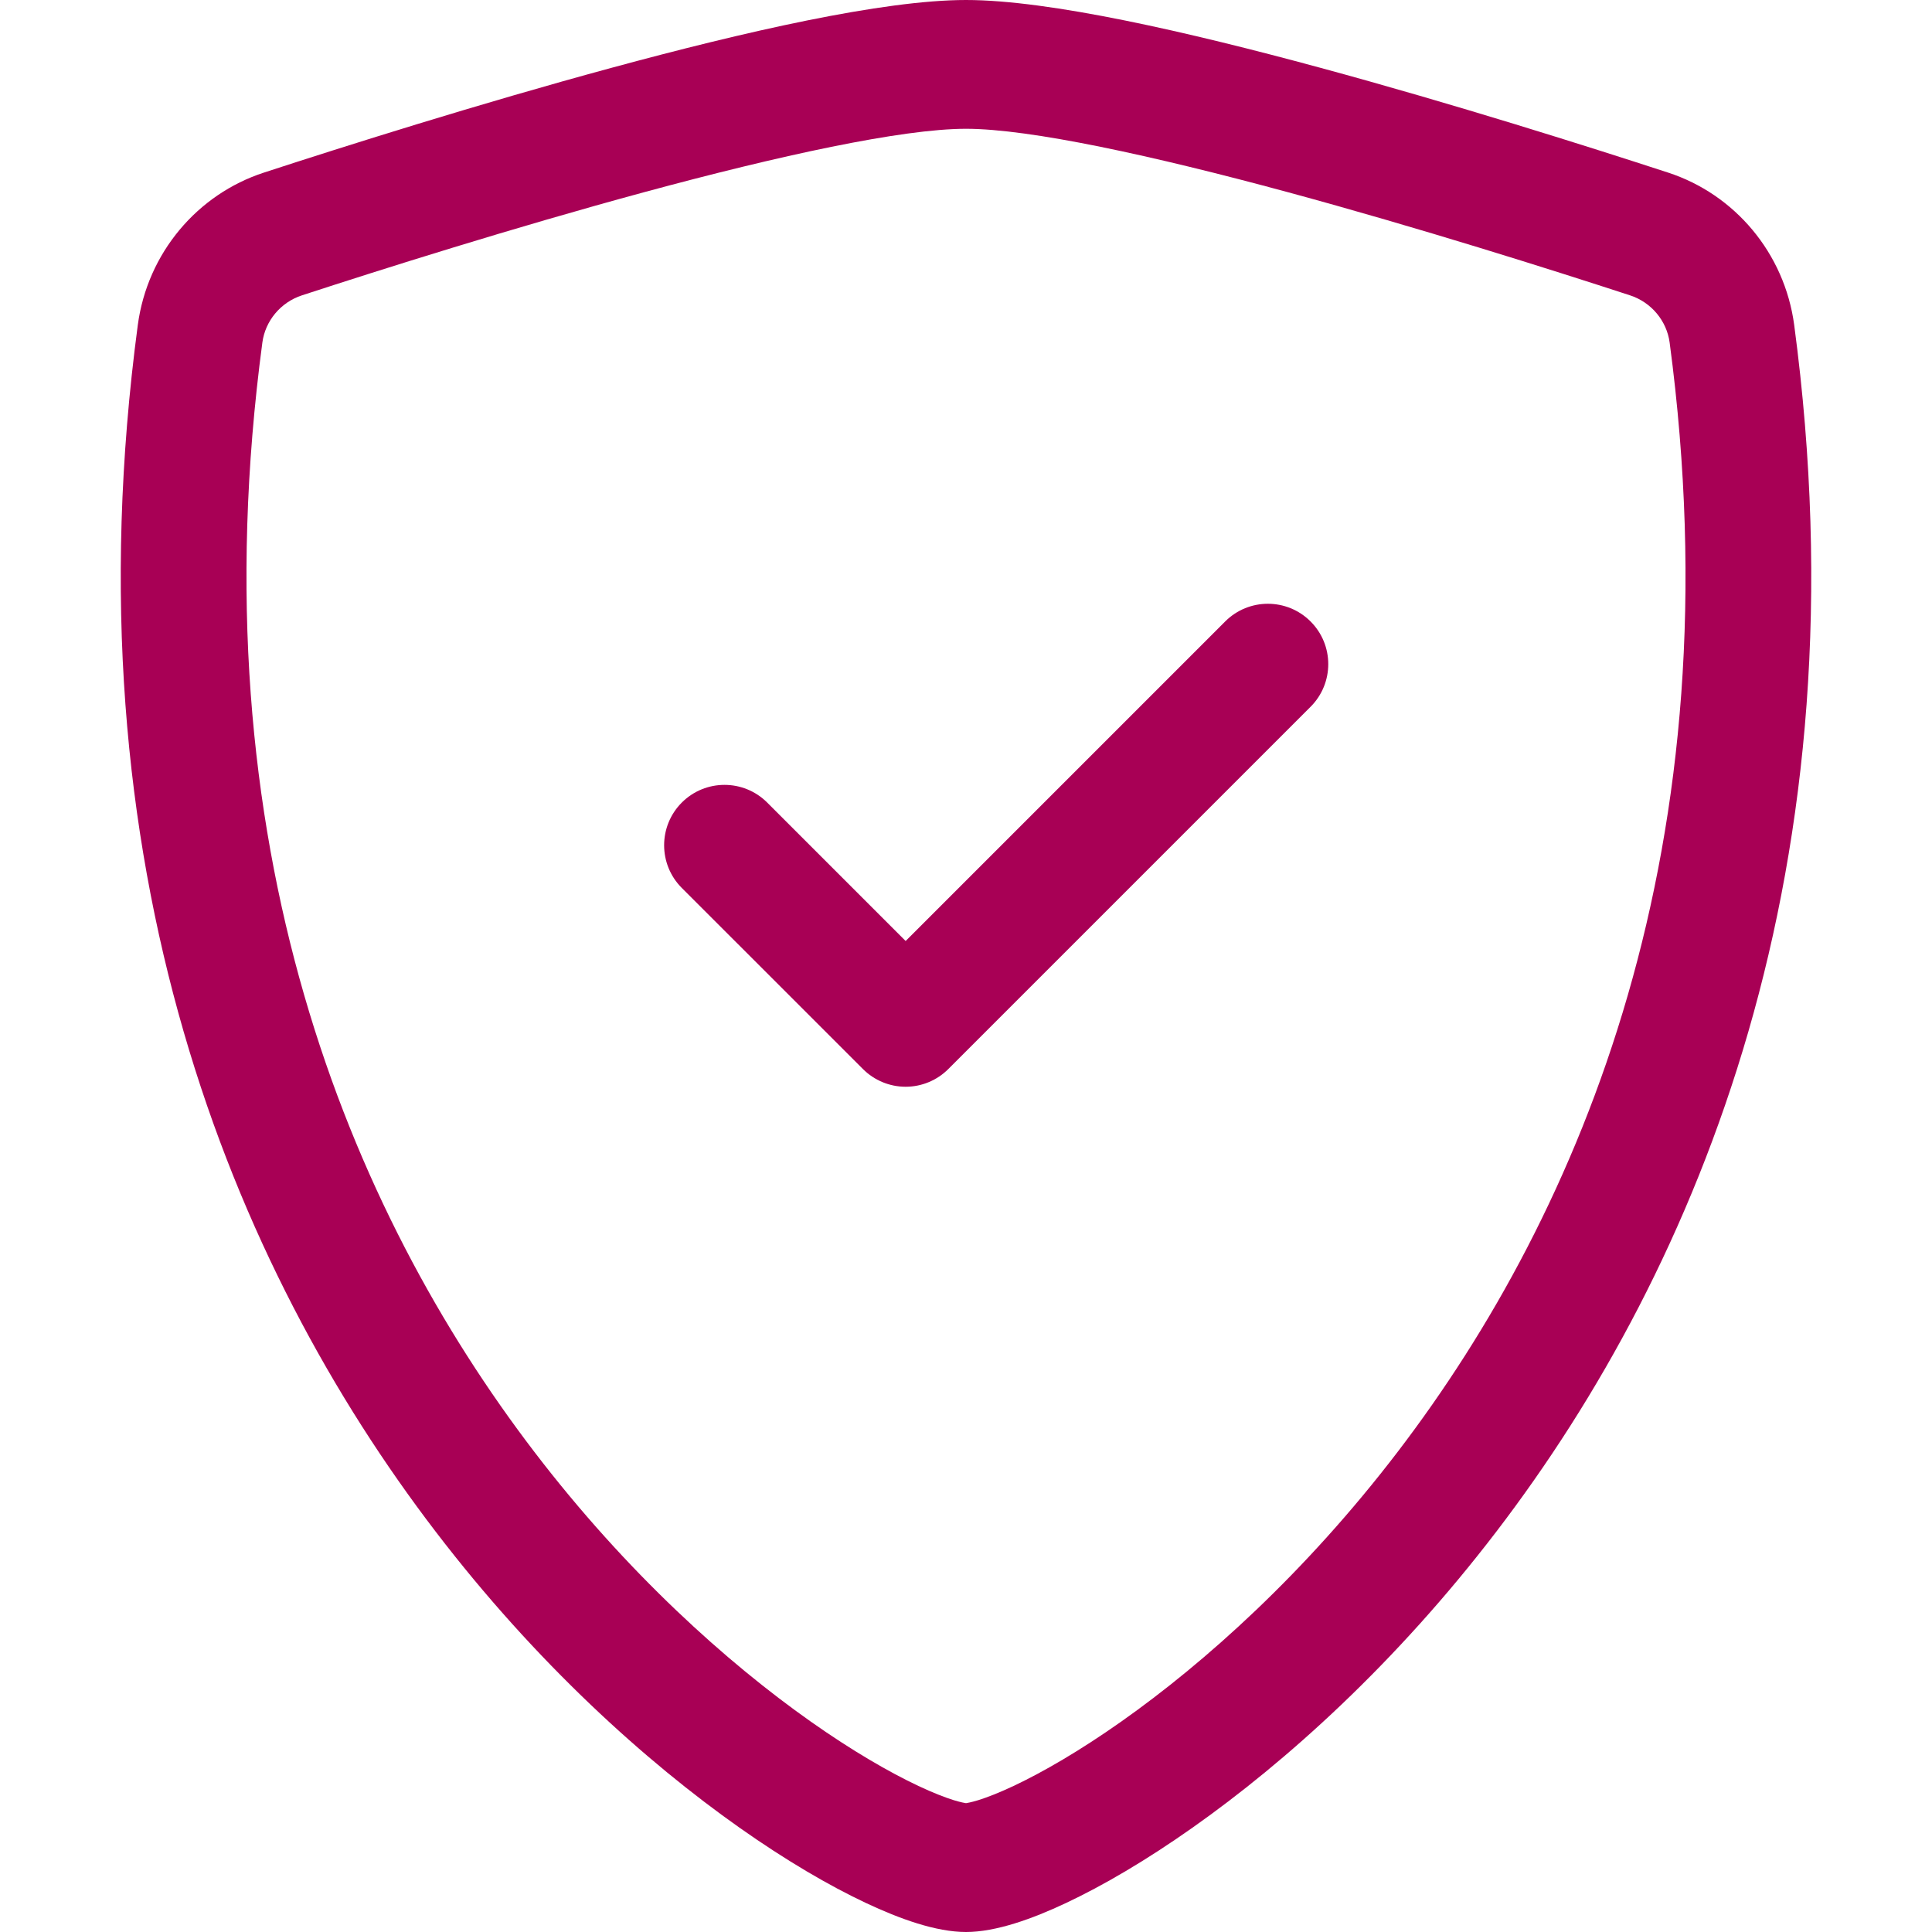
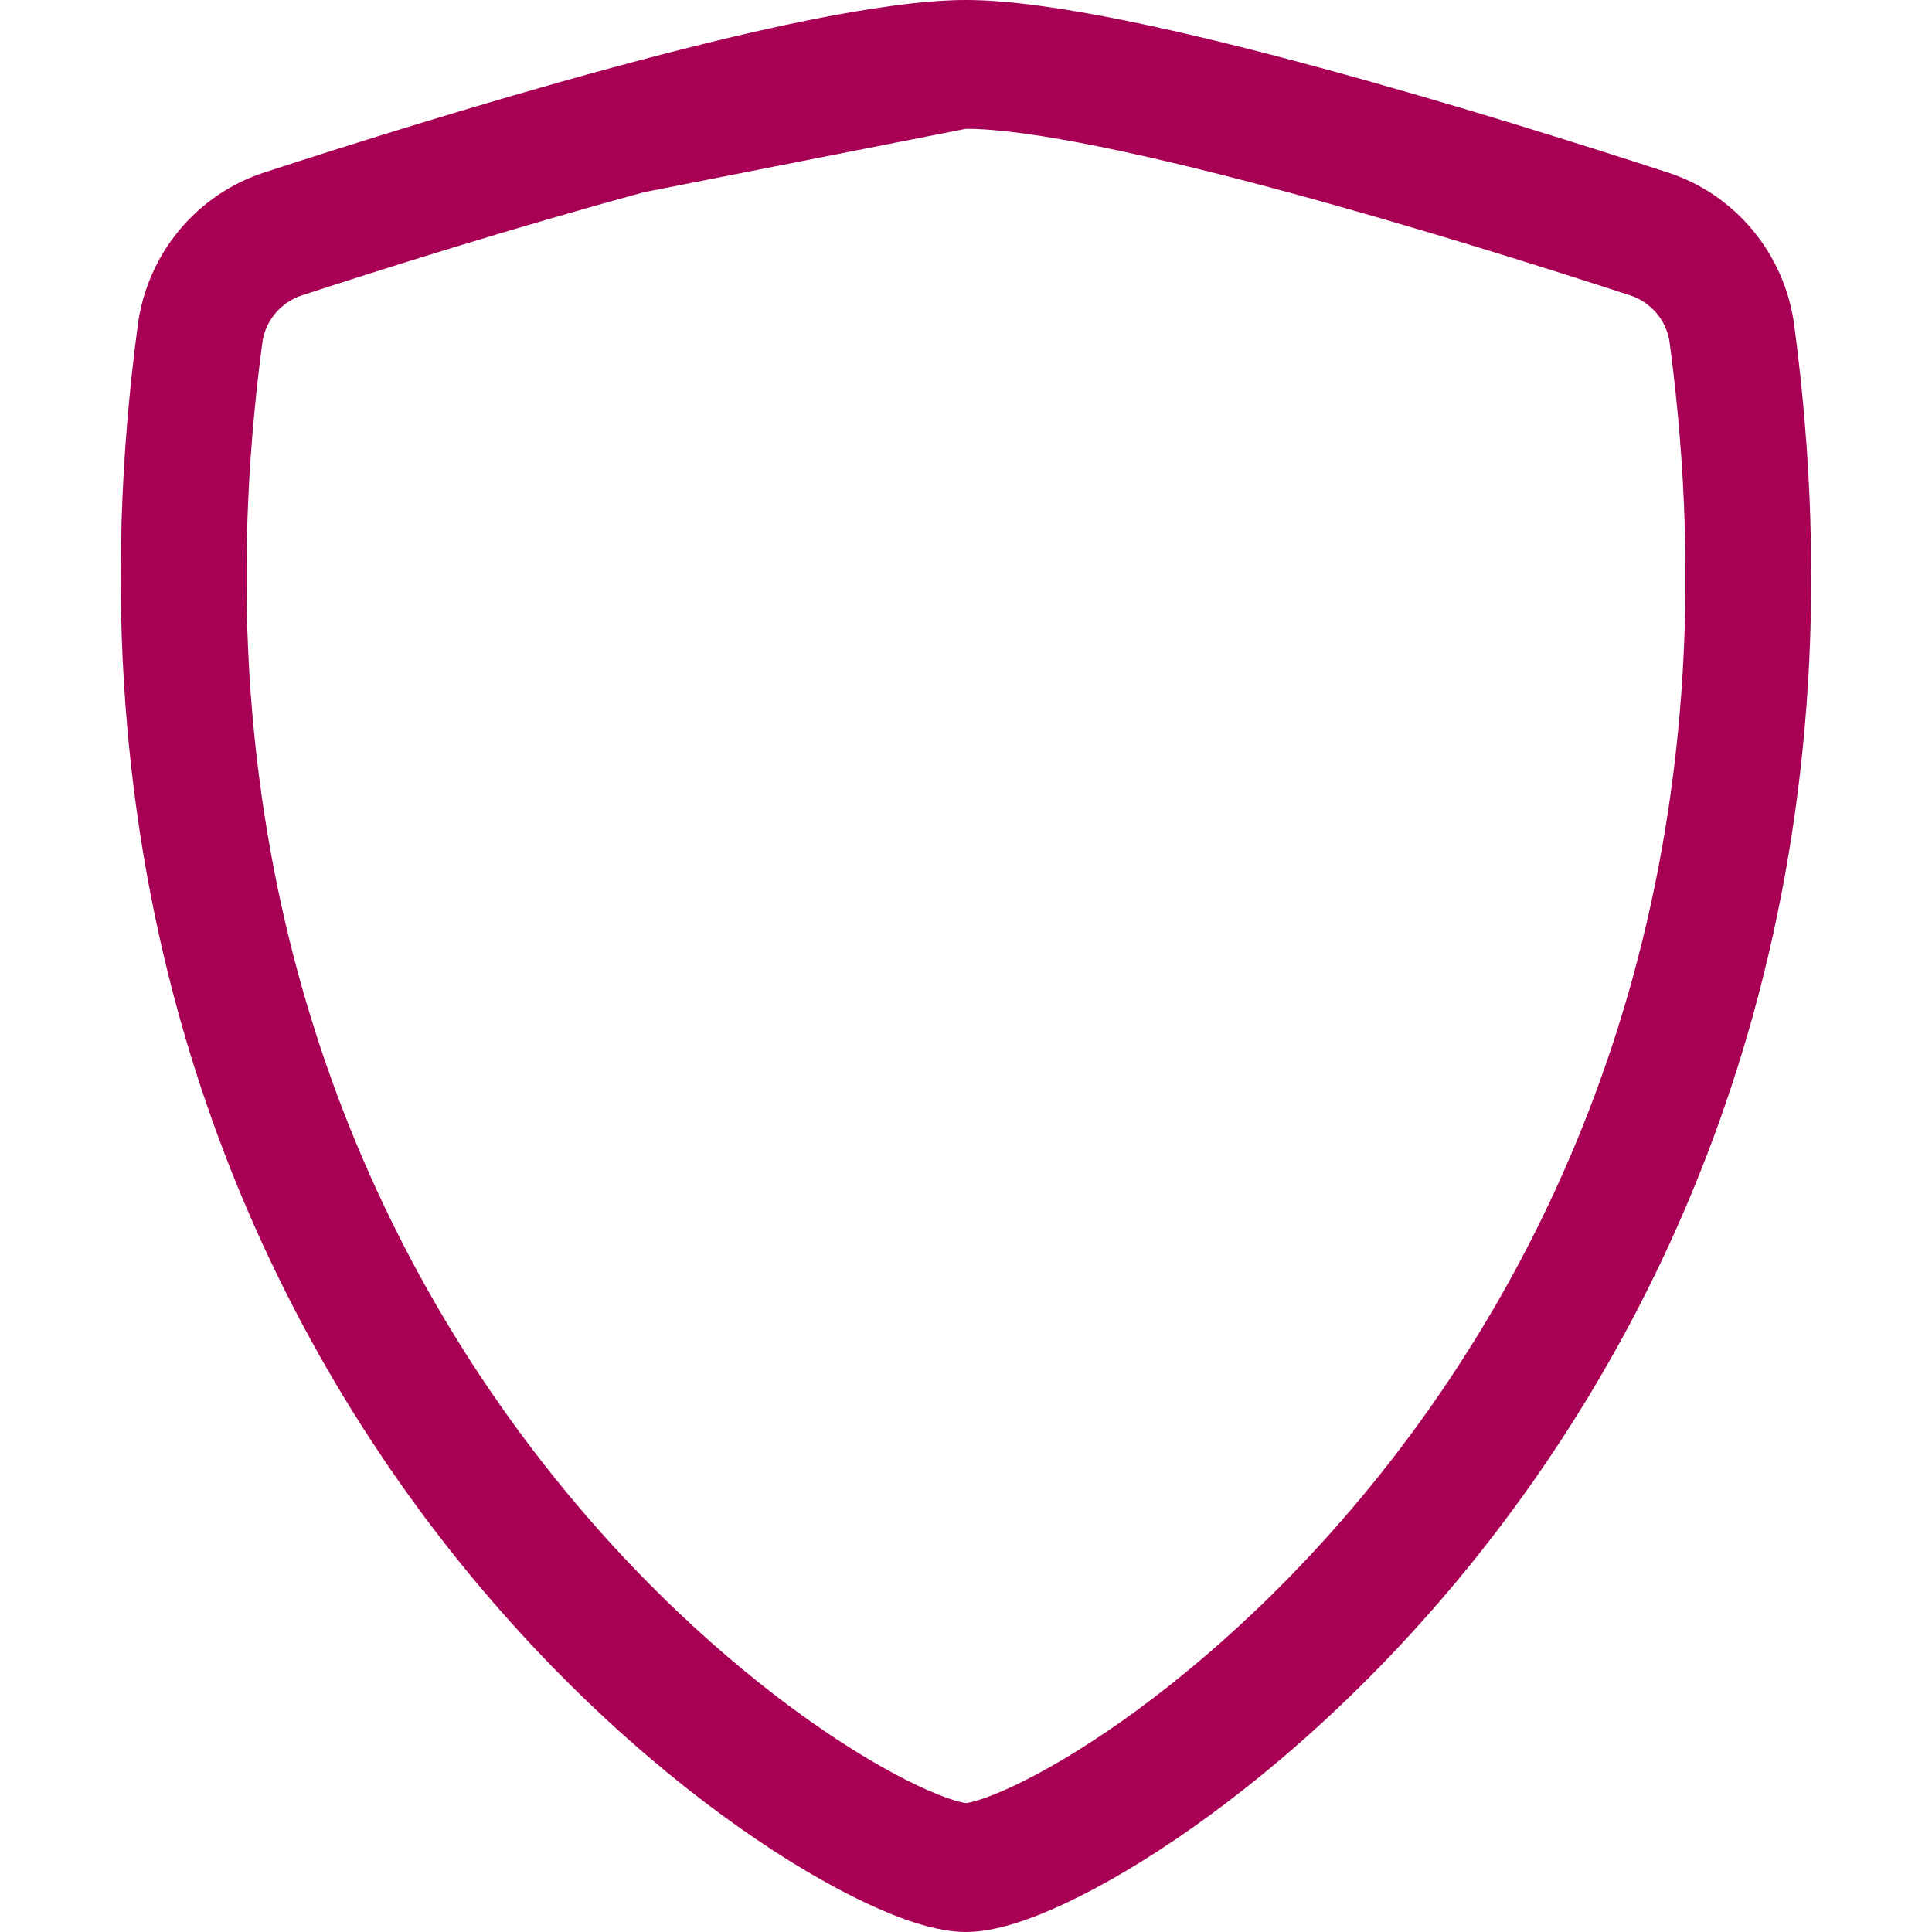
<svg xmlns="http://www.w3.org/2000/svg" width="50" height="50" viewBox="0 0 50 50" fill="none">
-   <path d="M16.681 4.971C13.287 5.891 9.85 6.979 7.816 7.643C7.257 7.825 6.864 8.31 6.79 8.864C5.059 21.853 9.058 31.333 13.83 37.576C16.226 40.71 18.818 43.028 20.979 44.552C22.061 45.315 23.017 45.866 23.768 46.22C24.144 46.397 24.451 46.516 24.685 46.589C24.878 46.648 24.977 46.662 25 46.666C25.023 46.662 25.122 46.648 25.315 46.589C25.549 46.516 25.856 46.397 26.232 46.22C26.983 45.866 27.939 45.315 29.021 44.552C31.182 43.028 33.774 40.71 36.17 37.576C40.942 31.333 44.941 21.853 43.21 8.864C43.136 8.31 42.743 7.825 42.184 7.643C40.15 6.979 36.713 5.891 33.319 4.971C29.849 4.031 26.659 3.333 25 3.333C23.341 3.333 20.151 4.031 16.681 4.971ZM15.849 1.749C19.242 0.829 22.845 0 25 0C27.155 0 30.758 0.829 34.151 1.749C37.62 2.689 41.115 3.796 43.171 4.467C44.887 5.026 46.184 6.542 46.434 8.413C48.298 22.404 43.975 32.772 38.731 39.631C36.119 43.048 33.281 45.595 30.865 47.298C29.659 48.149 28.54 48.802 27.59 49.249C26.713 49.662 25.774 50 25 50C24.226 50 23.287 49.662 22.41 49.249C21.46 48.802 20.341 48.149 19.135 47.298C16.72 45.595 13.881 43.048 11.269 39.631C6.025 32.772 1.702 22.404 3.566 8.413C3.816 6.542 5.113 5.026 6.829 4.467C8.885 3.796 12.38 2.689 15.849 1.749Z" fill="#A80055" />
-   <path d="M33.917 16.083C34.528 16.693 34.528 17.682 33.917 18.292L24.542 27.667C24.249 27.96 23.852 28.125 23.438 28.125C23.023 28.125 22.626 27.96 22.333 27.667L17.645 22.98C17.035 22.37 17.035 21.38 17.645 20.77C18.255 20.16 19.245 20.16 19.855 20.77L23.438 24.353L31.708 16.083C32.318 15.473 33.307 15.473 33.917 16.083Z" fill="#A80055" />
+   <path d="M16.681 4.971C13.287 5.891 9.85 6.979 7.816 7.643C7.257 7.825 6.864 8.31 6.79 8.864C5.059 21.853 9.058 31.333 13.83 37.576C16.226 40.71 18.818 43.028 20.979 44.552C22.061 45.315 23.017 45.866 23.768 46.22C24.144 46.397 24.451 46.516 24.685 46.589C24.878 46.648 24.977 46.662 25 46.666C25.023 46.662 25.122 46.648 25.315 46.589C25.549 46.516 25.856 46.397 26.232 46.22C26.983 45.866 27.939 45.315 29.021 44.552C31.182 43.028 33.774 40.71 36.17 37.576C40.942 31.333 44.941 21.853 43.21 8.864C43.136 8.31 42.743 7.825 42.184 7.643C40.15 6.979 36.713 5.891 33.319 4.971C29.849 4.031 26.659 3.333 25 3.333ZM15.849 1.749C19.242 0.829 22.845 0 25 0C27.155 0 30.758 0.829 34.151 1.749C37.62 2.689 41.115 3.796 43.171 4.467C44.887 5.026 46.184 6.542 46.434 8.413C48.298 22.404 43.975 32.772 38.731 39.631C36.119 43.048 33.281 45.595 30.865 47.298C29.659 48.149 28.54 48.802 27.59 49.249C26.713 49.662 25.774 50 25 50C24.226 50 23.287 49.662 22.41 49.249C21.46 48.802 20.341 48.149 19.135 47.298C16.72 45.595 13.881 43.048 11.269 39.631C6.025 32.772 1.702 22.404 3.566 8.413C3.816 6.542 5.113 5.026 6.829 4.467C8.885 3.796 12.38 2.689 15.849 1.749Z" fill="#A80055" />
</svg>